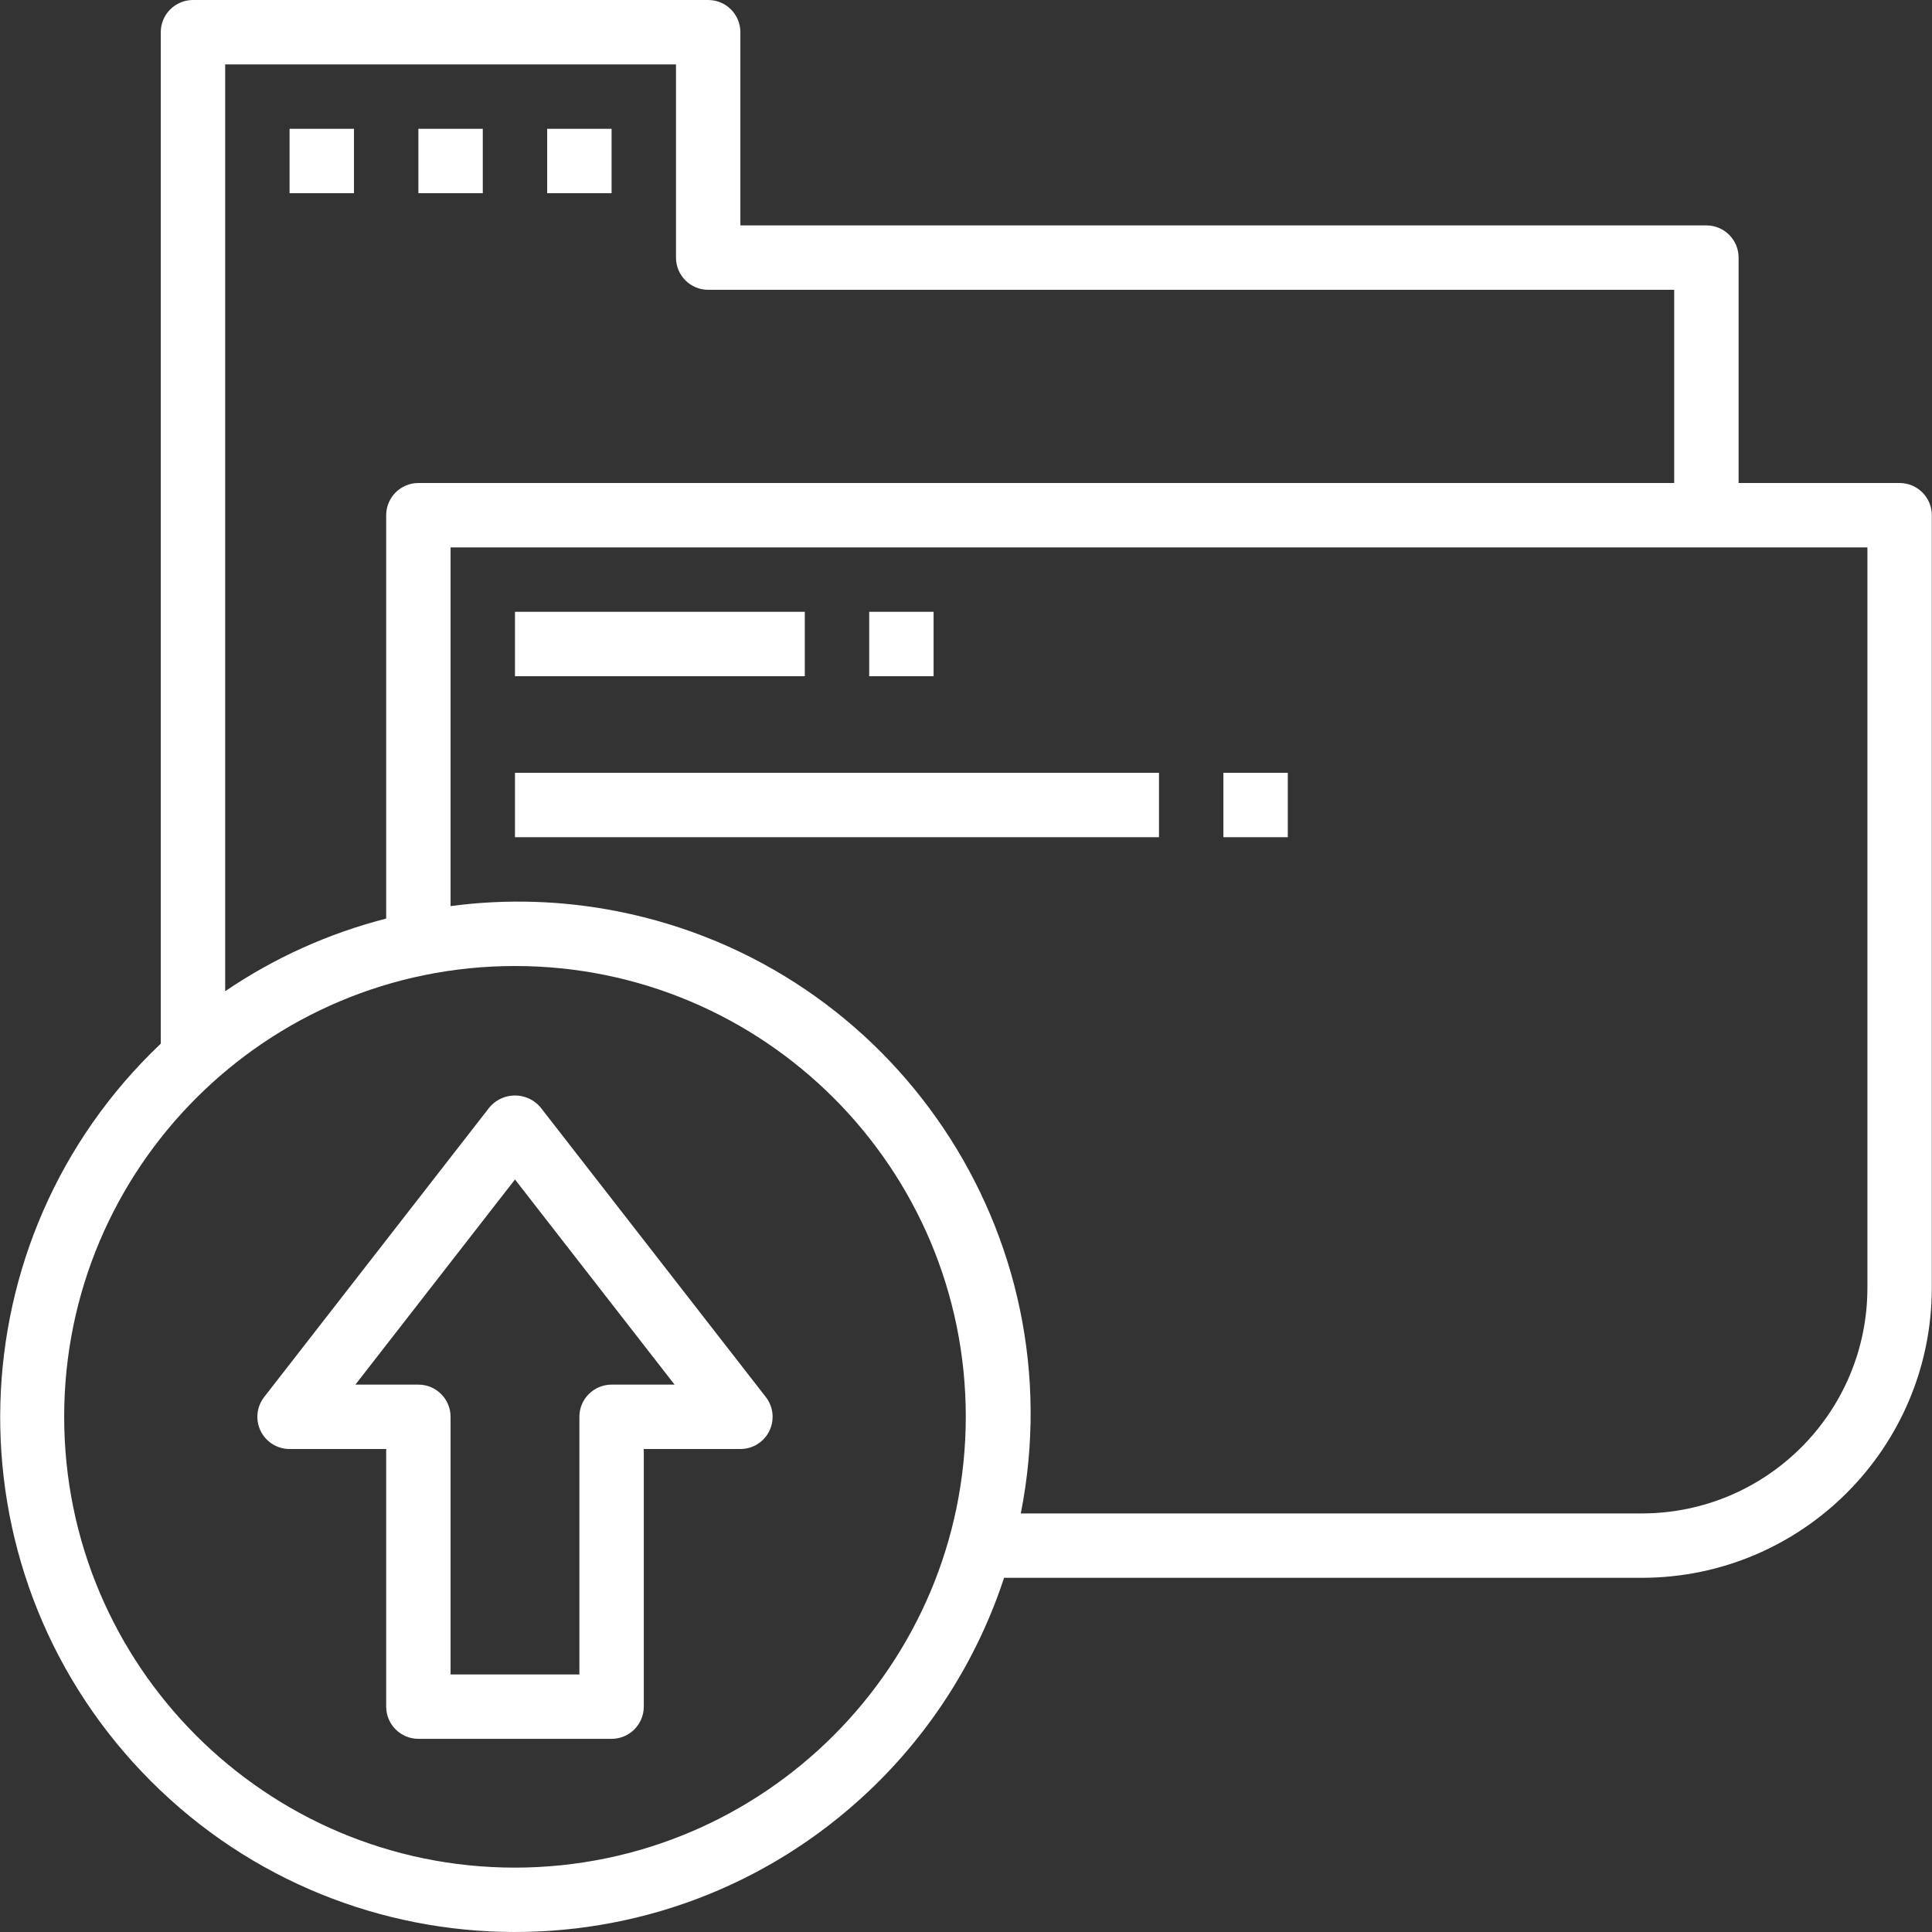
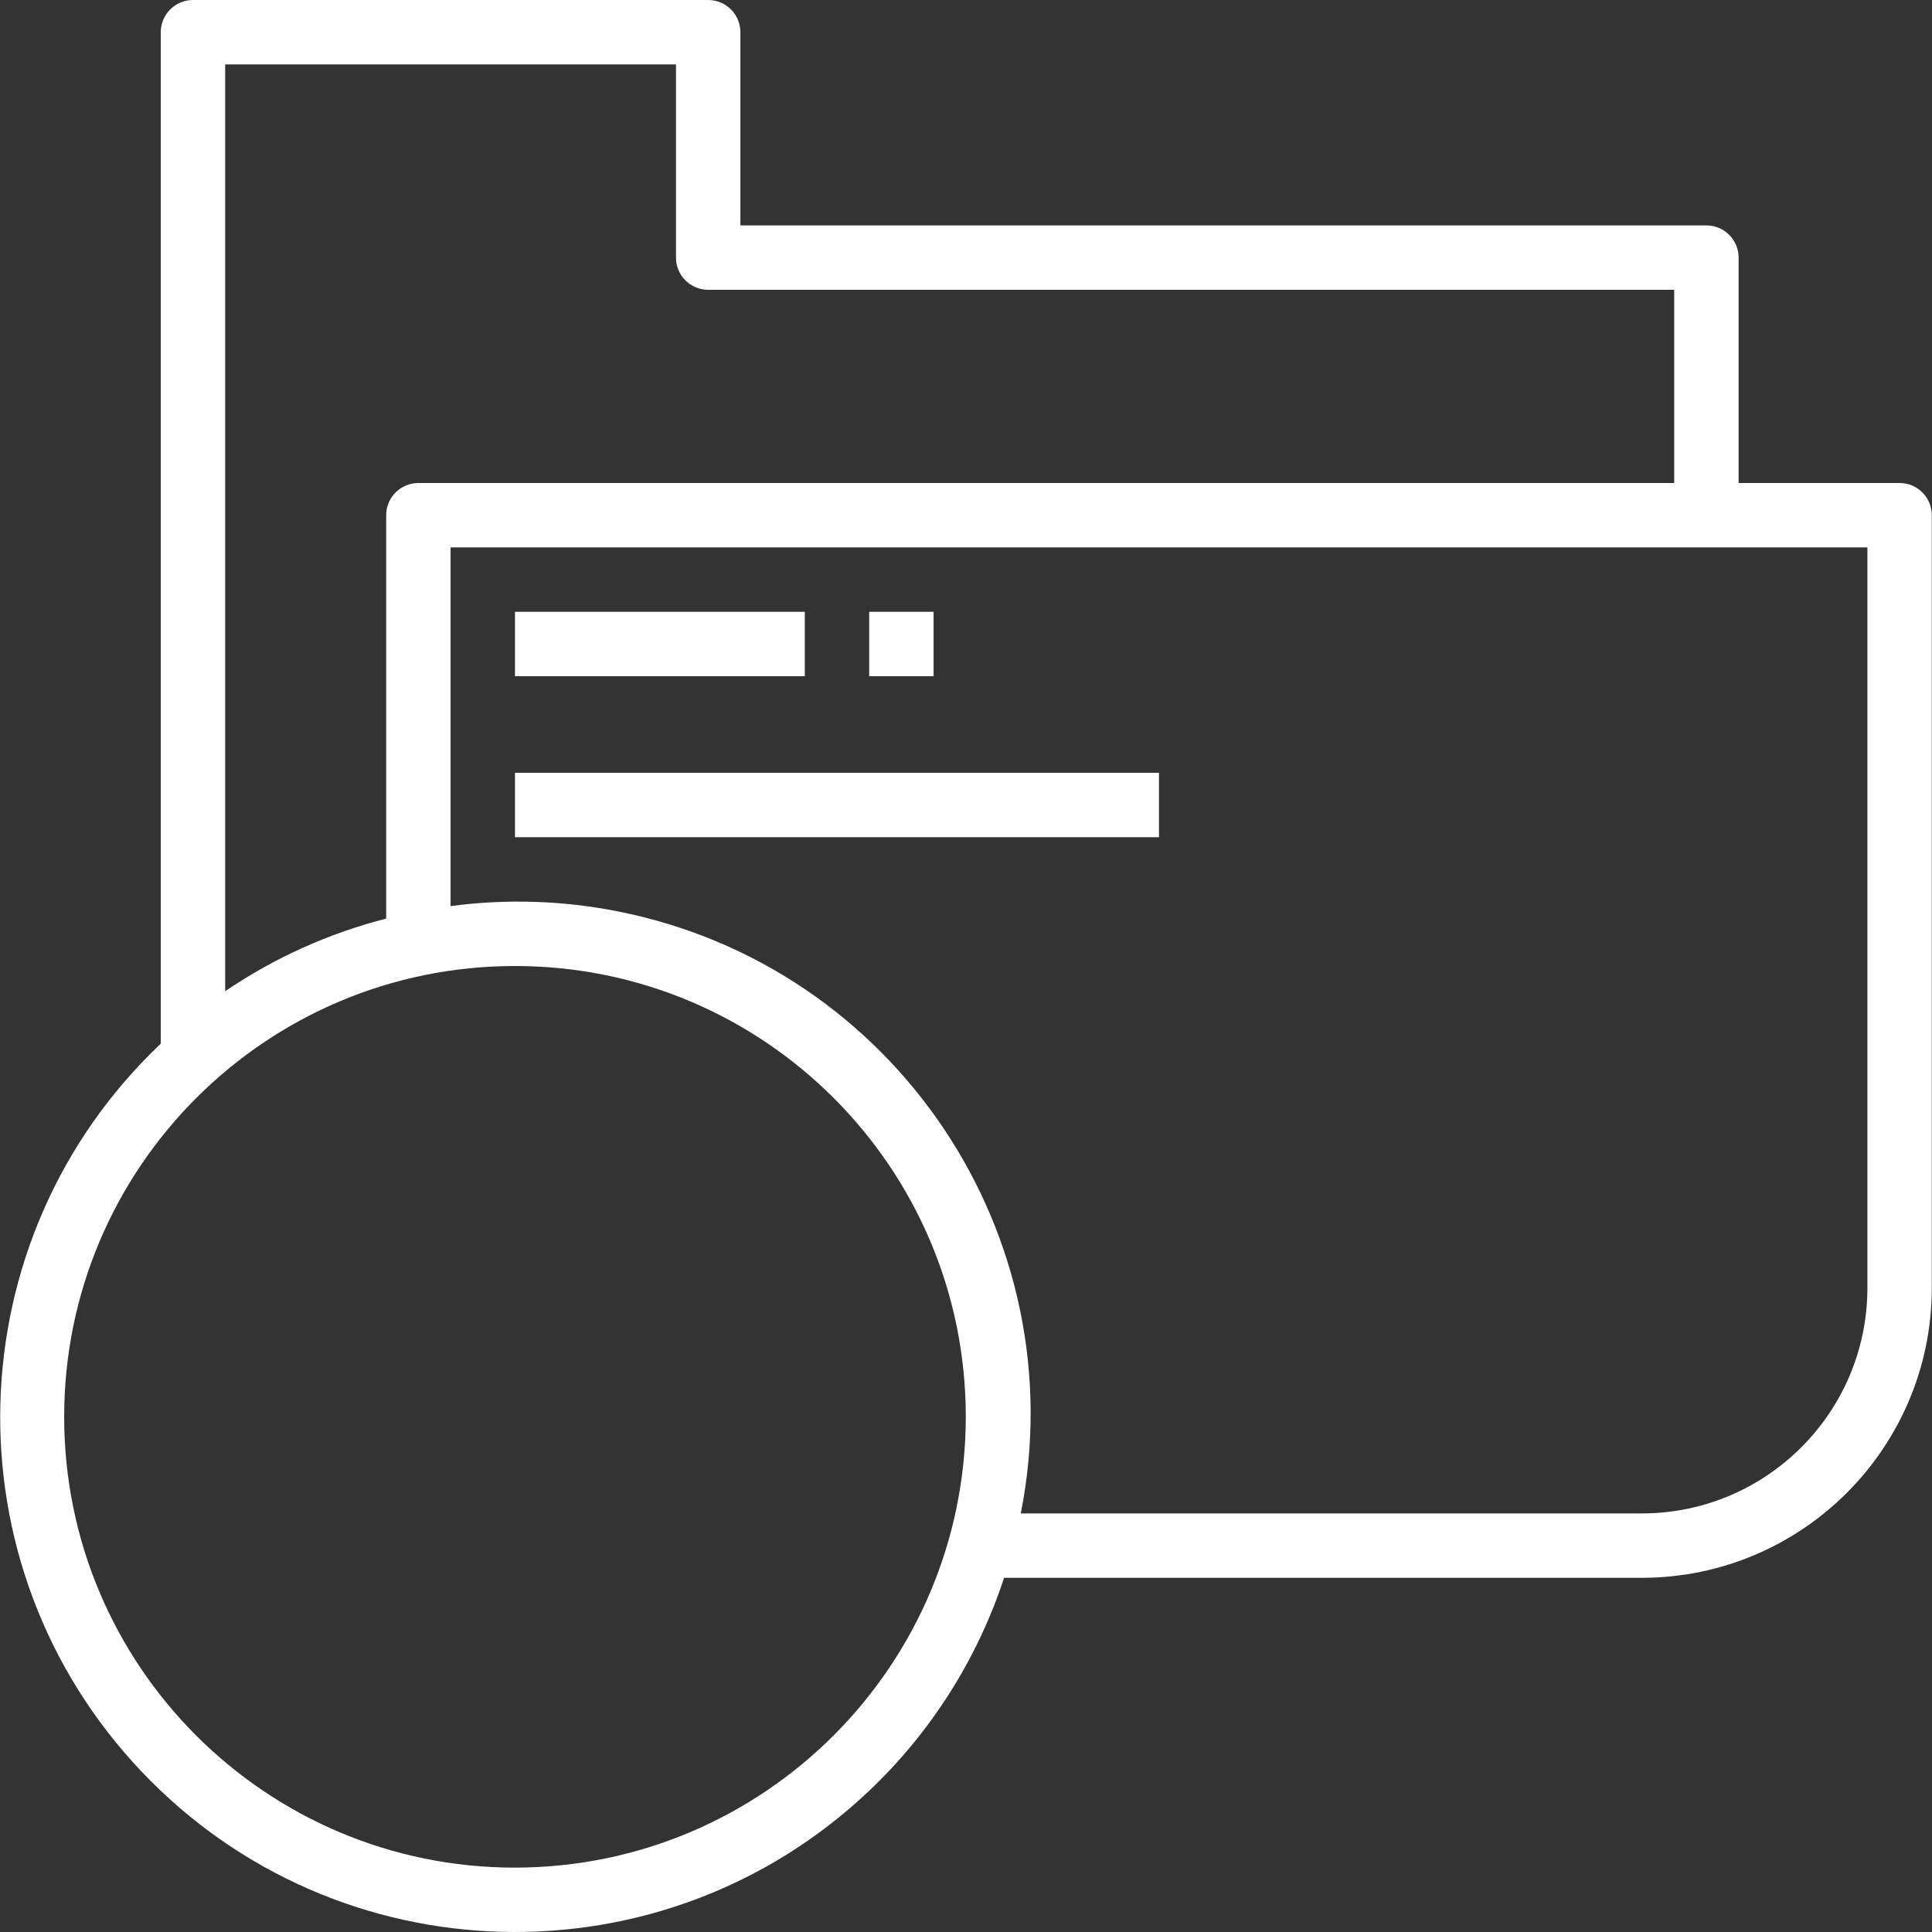
<svg xmlns="http://www.w3.org/2000/svg" version="1.1" width="512" height="512" x="0" y="0" viewBox="0 0 479.992 479.992" style="enable-background:new 0 0 512 512" xml:space="preserve" class="">
  <rect x="0" y="0" width="479.992" height="479.992" fill="#333333" stroke="none" />
  <g>
    <g>
      <g>
-         <path d="M190.264,347.088l-56-72c-2.968-3.49-8.204-3.914-11.694-0.946c-0.34,0.289-0.657,0.606-0.946,0.946l-56,72    c-2.713,3.487-2.085,8.514,1.402,11.226c1.406,1.094,3.136,1.687,4.918,1.686h24v64c0,4.418,3.582,8,8,8h48c4.418,0,8-3.582,8-8    v-64h24c4.418,0.003,8.003-3.576,8.006-7.994C191.951,350.224,191.358,348.494,190.264,347.088z M151.944,344    c-4.418,0-8,3.582-8,8v64h-32v-64c0-4.418-3.582-8-8-8H88.296l39.648-50.968L167.592,344H151.944z" fill="#ffffff" data-original="#000000" style="" class="" />
-       </g>
+         </g>
    </g>
    <g>
      <g>
        <path d="M471.944,120h-40V64c0-4.418-3.582-8-8-8h-240V8c0-4.418-3.582-8-8-8h-128c-4.418,0-8,3.582-8,8v251.288    c-51.256,48.601-53.409,129.552-4.807,180.808c48.601,51.256,129.552,53.409,180.808,4.807    c15.382-14.585,26.897-32.765,33.511-52.904h158.488c39.744-0.049,71.952-32.256,72-72V128    C479.944,123.582,476.362,120,471.944,120z M55.944,16h112v48c0,4.418,3.582,8,8,8h240v48h-312c-4.418,0-8,3.582-8,8v100.216    c-14.276,3.654-27.81,9.758-40,18.04V16z M127.944,464c-61.856,0-112-50.144-112-112s50.144-112,112-112s112,50.144,112,112    C239.878,413.828,189.772,463.934,127.944,464z M463.944,320c-0.035,30.913-25.087,55.965-56,56H253.608    c13.654-68.956-31.177-135.925-100.133-149.579c-13.678-2.708-27.709-3.151-41.531-1.309V136h352V320z" fill="#ffffff" data-original="#000000" style="" class="" />
      </g>
    </g>
    <g>
      <g>
        <rect x="215.944" y="152" width="16" height="16" fill="#ffffff" data-original="#000000" style="" class="" />
      </g>
    </g>
    <g>
      <g>
-         <rect x="71.944" y="32" width="16" height="16" fill="#ffffff" data-original="#000000" style="" class="" />
-       </g>
+         </g>
    </g>
    <g>
      <g>
-         <rect x="103.944" y="32" width="16" height="16" fill="#ffffff" data-original="#000000" style="" class="" />
-       </g>
+         </g>
    </g>
    <g>
      <g>
-         <rect x="135.944" y="32" width="16" height="16" fill="#ffffff" data-original="#000000" style="" class="" />
-       </g>
+         </g>
    </g>
    <g>
      <g>
        <rect x="127.944" y="152" width="72" height="16" fill="#ffffff" data-original="#000000" style="" class="" />
      </g>
    </g>
    <g>
      <g>
-         <rect x="303.944" y="192" width="16" height="16" fill="#ffffff" data-original="#000000" style="" class="" />
-       </g>
+         </g>
    </g>
    <g>
      <g>
        <rect x="127.944" y="192" width="160" height="16" fill="#ffffff" data-original="#000000" style="" class="" />
      </g>
    </g>
    <g>
</g>
    <g>
</g>
    <g>
</g>
    <g>
</g>
    <g>
</g>
    <g>
</g>
    <g>
</g>
    <g>
</g>
    <g>
</g>
    <g>
</g>
    <g>
</g>
    <g>
</g>
    <g>
</g>
    <g>
</g>
    <g>
</g>
  </g>
</svg>